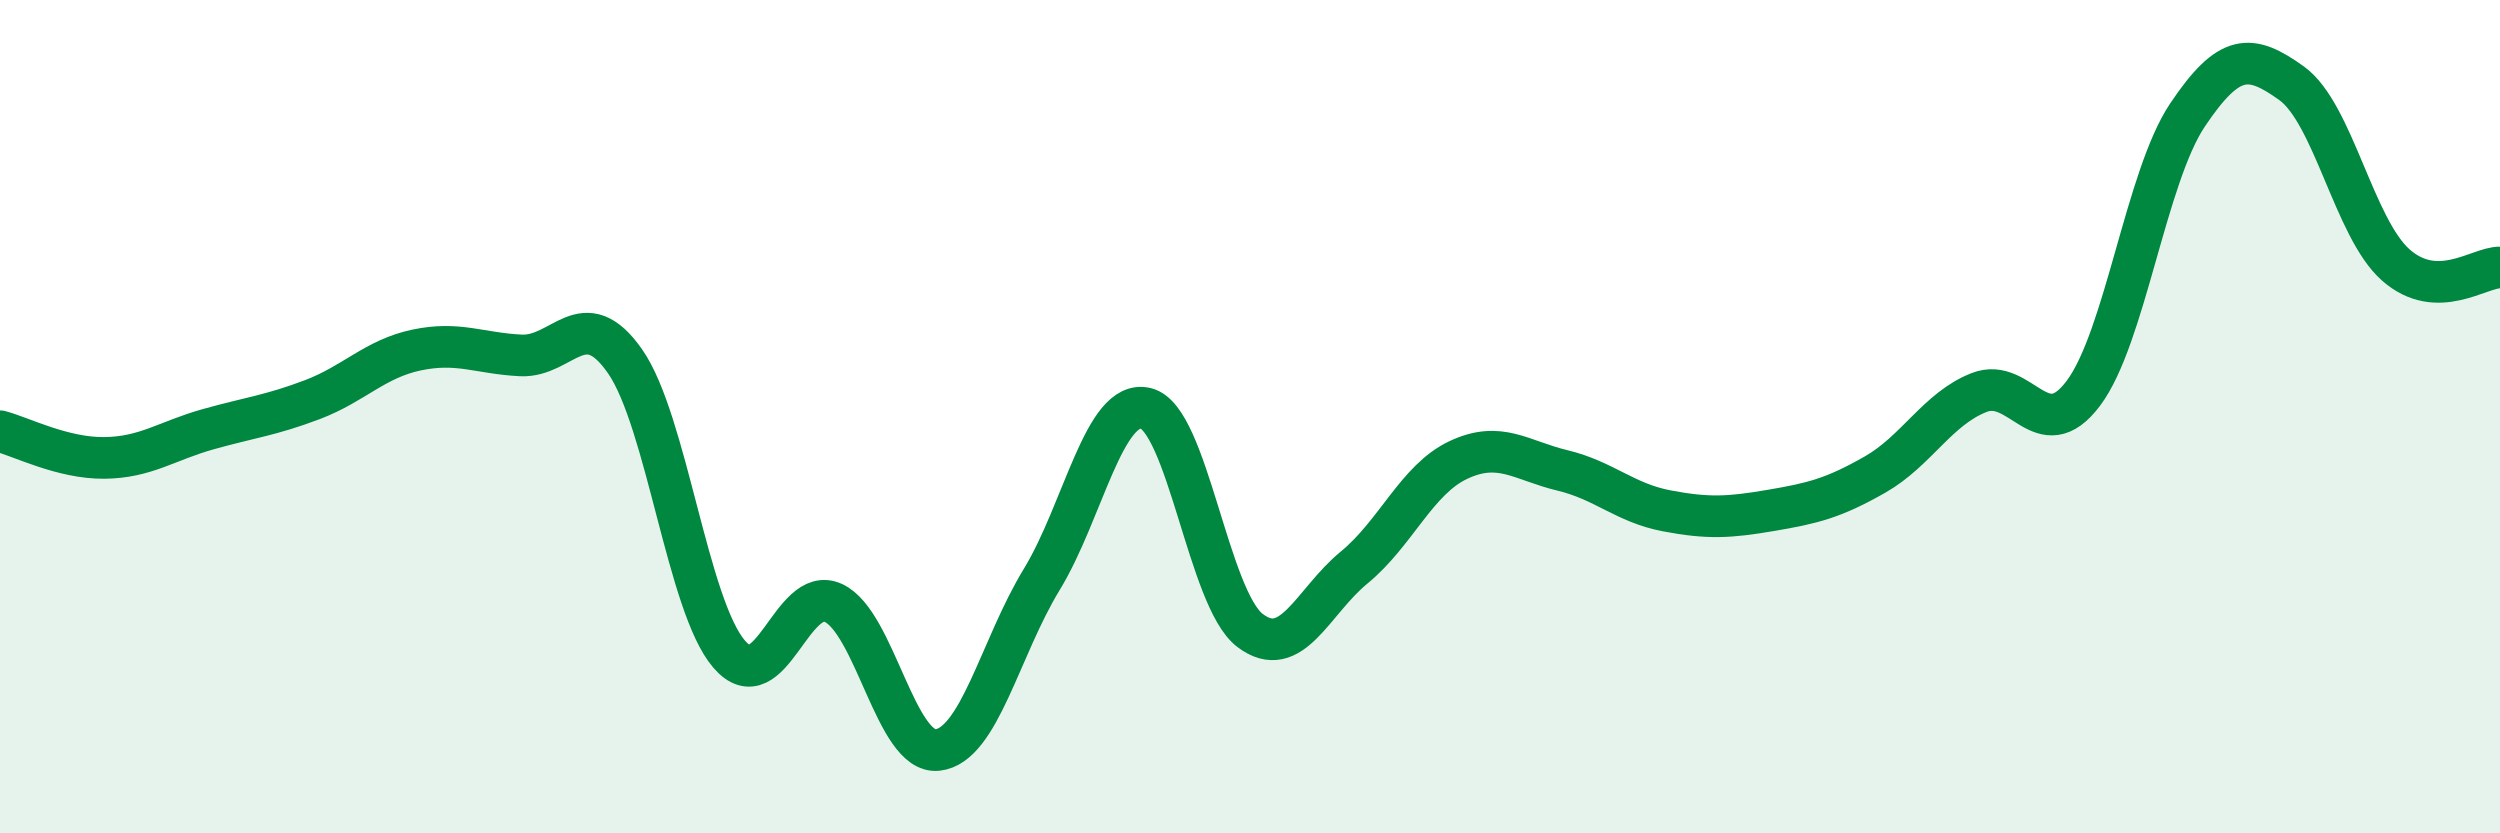
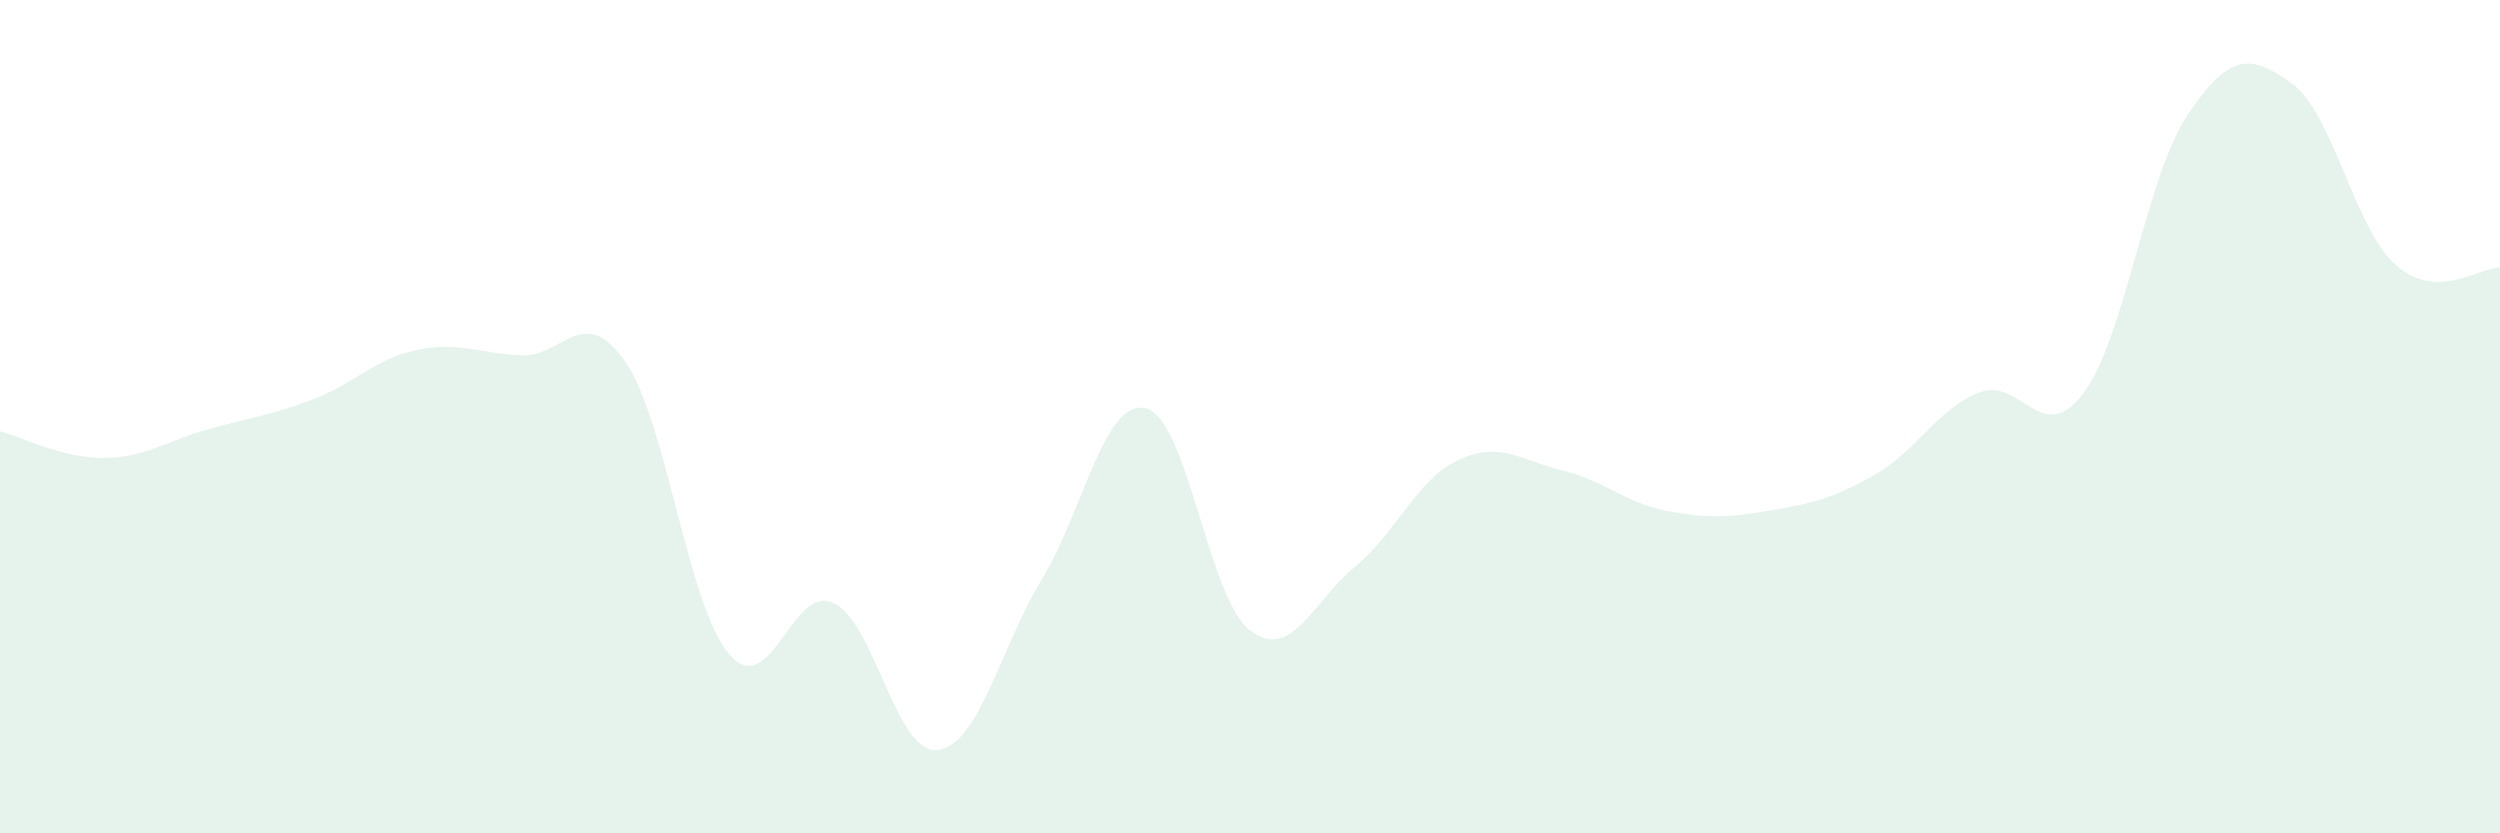
<svg xmlns="http://www.w3.org/2000/svg" width="60" height="20" viewBox="0 0 60 20">
  <path d="M 0,10.35 C 0.5,10.48 1.5,11 2.5,10.99 C 3.5,10.98 4,10.58 5,10.3 C 6,10.02 6.5,9.97 7.5,9.59 C 8.5,9.21 9,8.61 10,8.4 C 11,8.19 11.5,8.48 12.5,8.53 C 13.5,8.58 14,7.24 15,8.67 C 16,10.1 16.5,14.54 17.5,15.7 C 18.5,16.86 19,14.01 20,14.47 C 21,14.93 21.5,18.11 22.5,18 C 23.5,17.89 24,15.55 25,13.91 C 26,12.27 26.5,9.56 27.5,9.8 C 28.5,10.04 29,14.37 30,15.13 C 31,15.89 31.5,14.44 32.5,13.62 C 33.5,12.8 34,11.51 35,11.04 C 36,10.57 36.5,11.05 37.5,11.29 C 38.5,11.53 39,12.07 40,12.26 C 41,12.45 41.5,12.42 42.5,12.25 C 43.5,12.08 44,11.96 45,11.39 C 46,10.82 46.5,9.81 47.5,9.42 C 48.5,9.03 49,10.77 50,9.44 C 51,8.11 51.5,4.25 52.5,2.76 C 53.5,1.27 54,1.28 55,2 C 56,2.72 56.5,5.48 57.5,6.36 C 58.5,7.24 59.5,6.41 60,6.42L60 20L0 20Z" fill="#008740" opacity="0.1" stroke-linecap="round" stroke-linejoin="round" />
-   <path d="M 0,10.35 C 0.5,10.48 1.5,11 2.5,10.99 C 3.5,10.98 4,10.58 5,10.3 C 6,10.02 6.5,9.97 7.5,9.59 C 8.5,9.21 9,8.61 10,8.4 C 11,8.19 11.5,8.48 12.5,8.53 C 13.5,8.58 14,7.24 15,8.67 C 16,10.1 16.5,14.54 17.5,15.7 C 18.5,16.86 19,14.01 20,14.47 C 21,14.93 21.5,18.11 22.5,18 C 23.5,17.89 24,15.55 25,13.91 C 26,12.27 26.5,9.56 27.5,9.8 C 28.5,10.04 29,14.37 30,15.13 C 31,15.89 31.5,14.44 32.5,13.62 C 33.5,12.8 34,11.51 35,11.04 C 36,10.57 36.5,11.05 37.5,11.29 C 38.5,11.53 39,12.07 40,12.26 C 41,12.45 41.5,12.42 42.5,12.25 C 43.5,12.08 44,11.96 45,11.39 C 46,10.82 46.5,9.81 47.5,9.42 C 48.5,9.03 49,10.77 50,9.44 C 51,8.11 51.5,4.25 52.5,2.76 C 53.5,1.27 54,1.28 55,2 C 56,2.72 56.5,5.48 57.5,6.36 C 58.5,7.24 59.5,6.41 60,6.42" stroke="#008740" stroke-width="1" fill="none" stroke-linecap="round" stroke-linejoin="round" />
</svg>